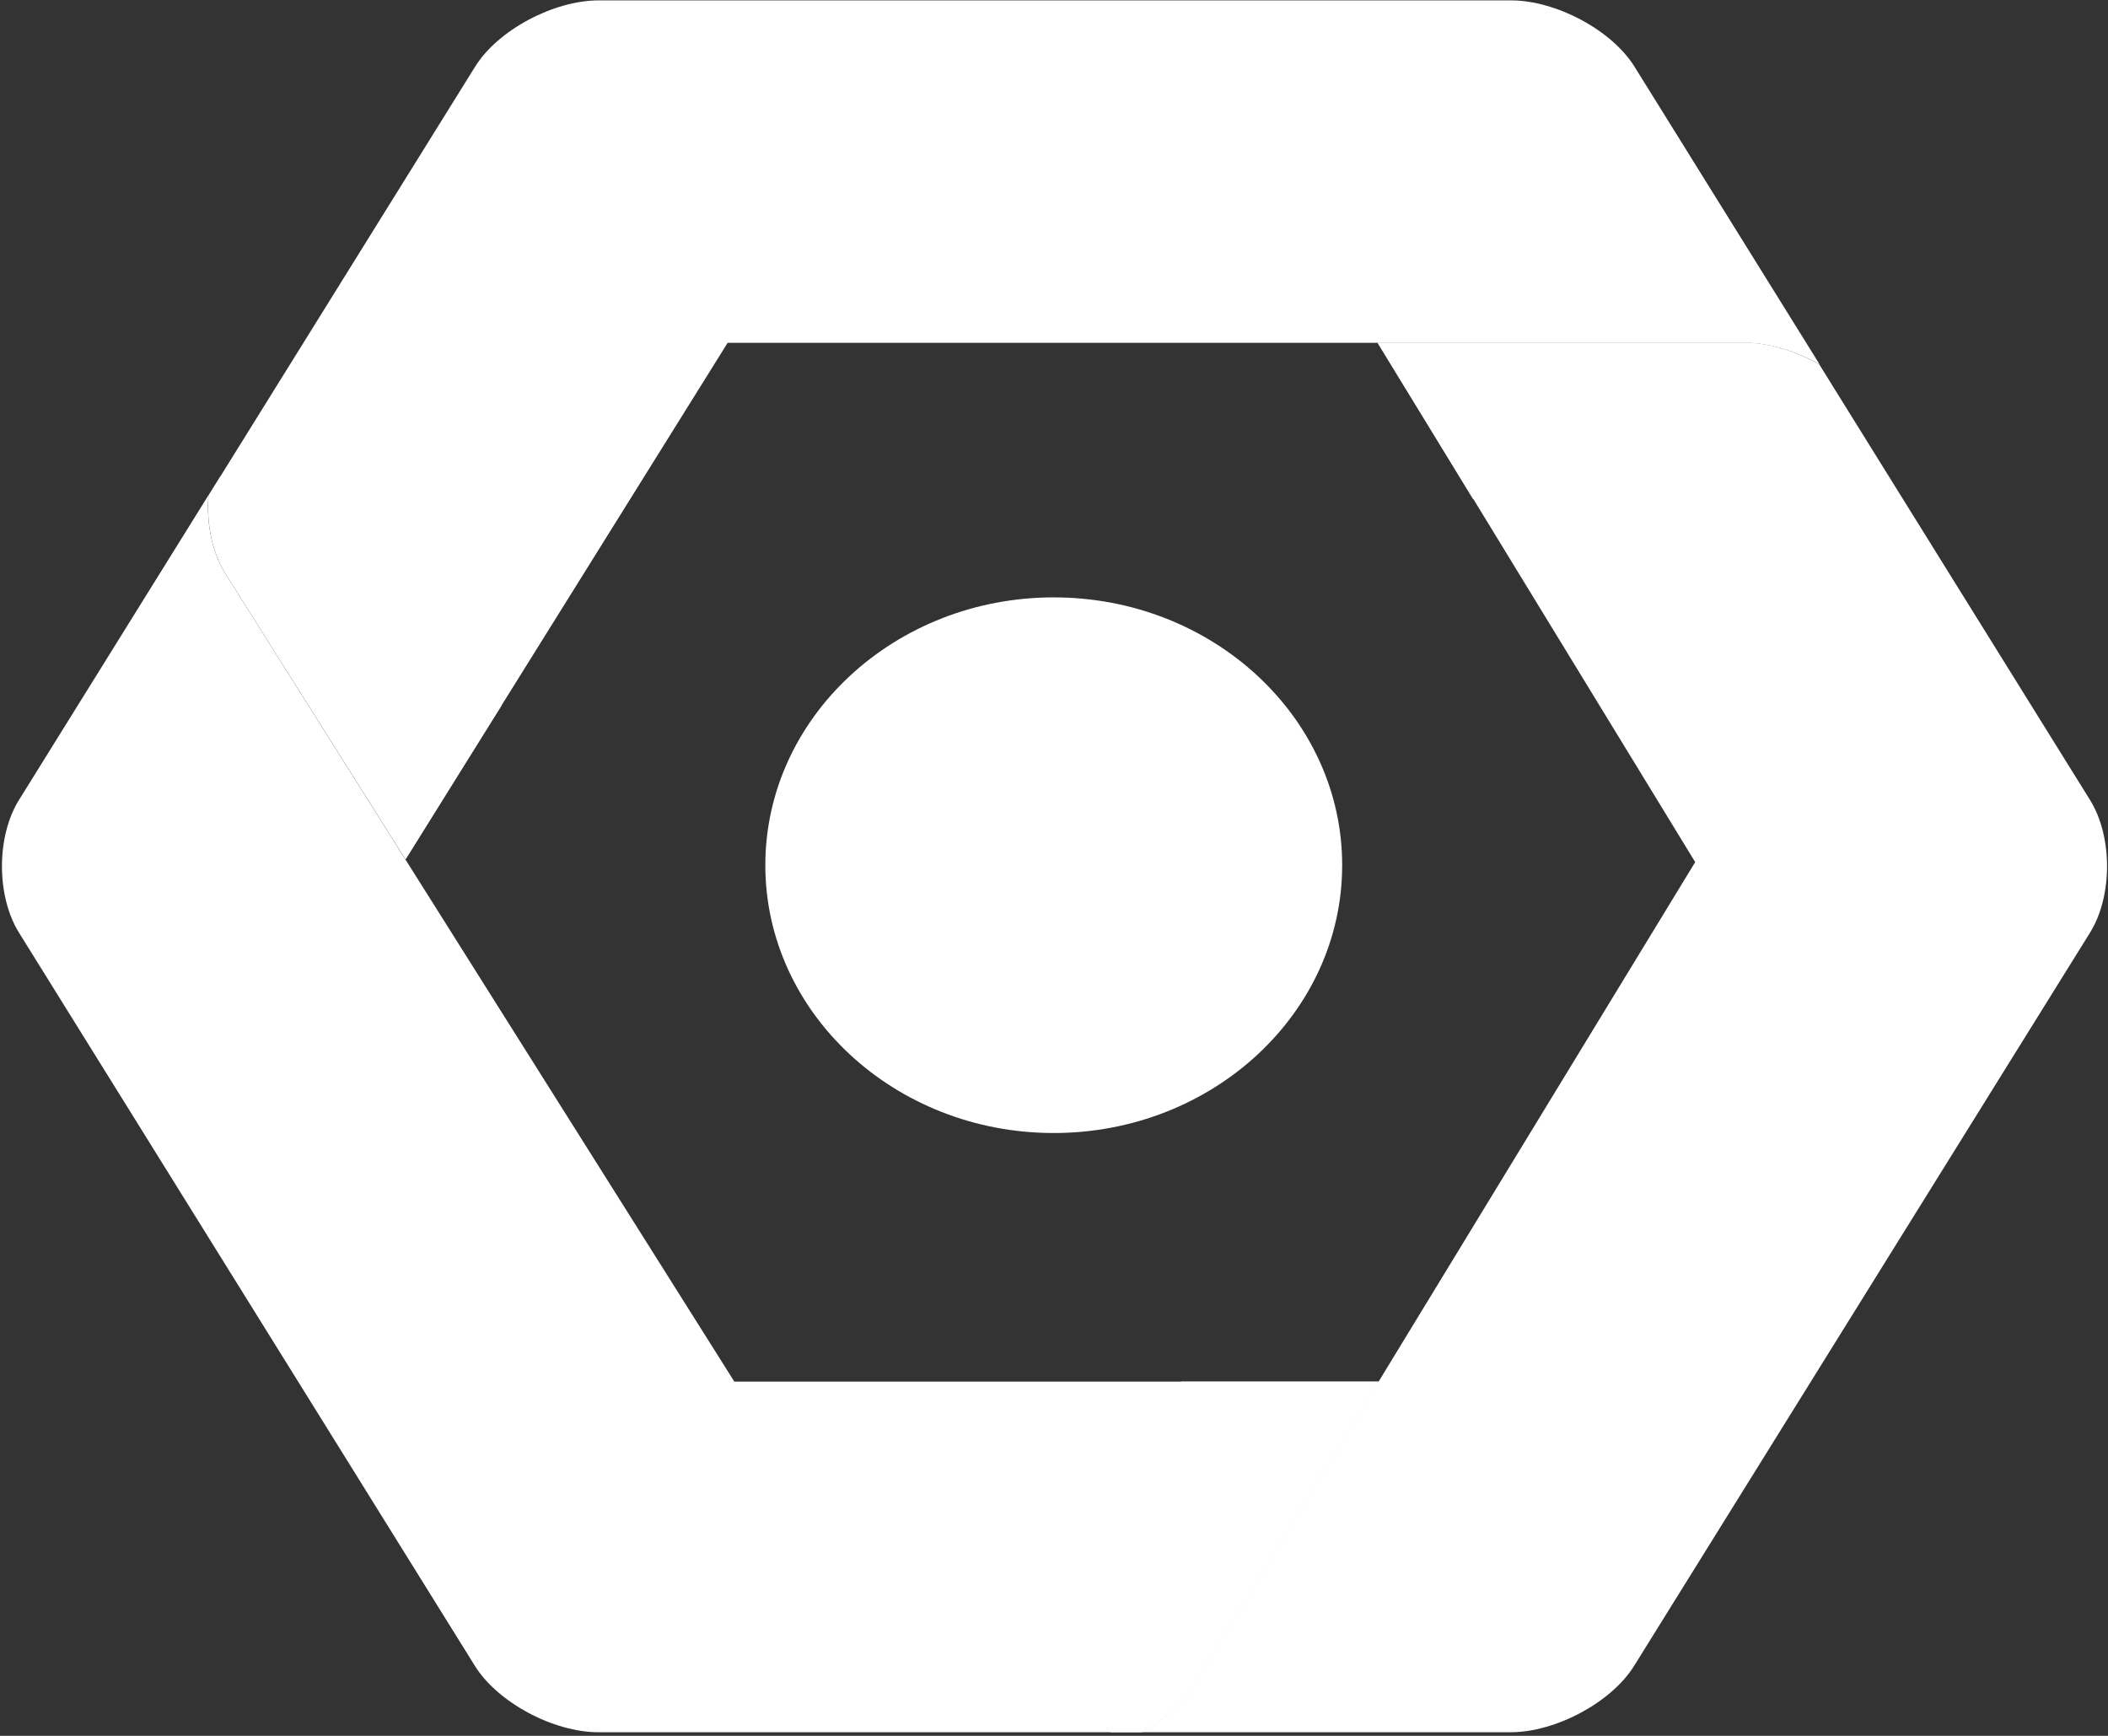
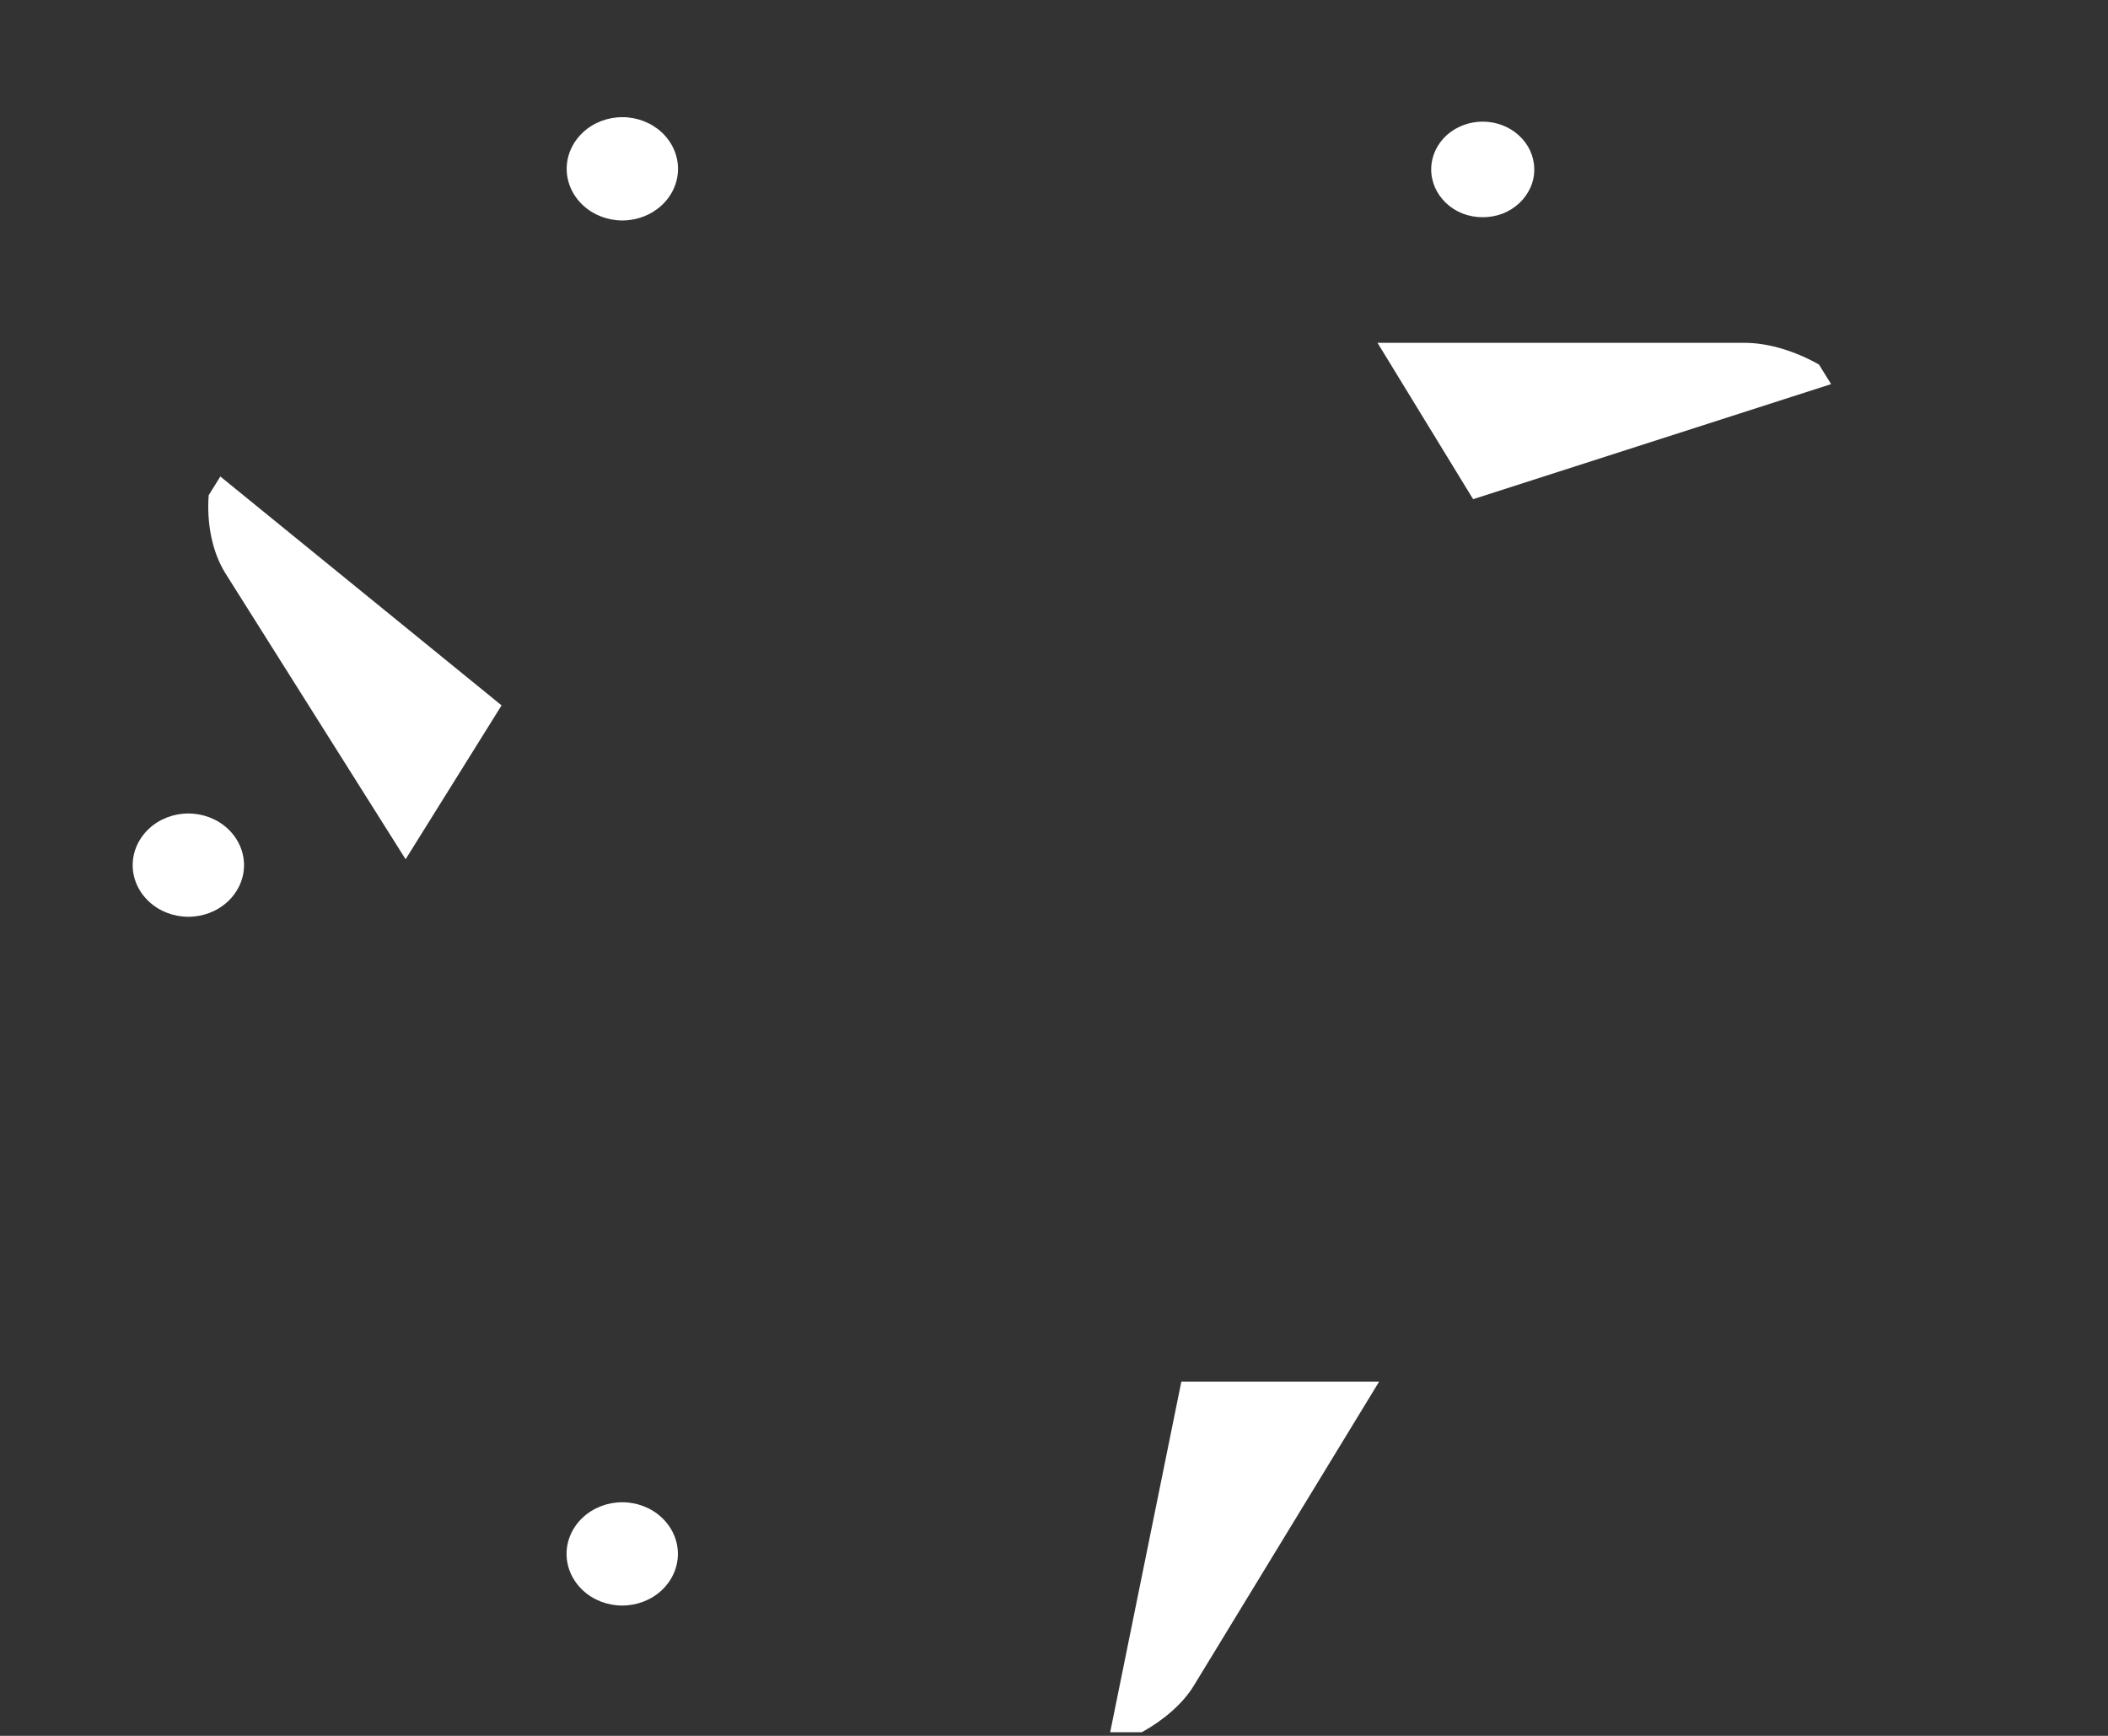
<svg xmlns="http://www.w3.org/2000/svg" width="17" height="14" viewBox="0 0 17 14" fill="none">
  <rect x="0" y="0" width="17" height="14" fill="#333333" stroke="none" />
-   <path d="M8.498 9.138C7.215 9.138 6.172 8.169 6.172 6.978C6.172 5.787 7.215 4.818 8.498 4.818C9.781 4.818 10.824 5.787 10.824 6.978C10.824 8.169 9.781 9.138 8.498 9.138Z" fill="white" />
-   <path d="M13.181 0.537C12.998 0.243 12.549 0.003 12.184 0.003H4.83C4.464 0.003 4.015 0.243 3.832 0.537L1.683 3.994C1.666 4.217 1.71 4.45 1.816 4.621L3.271 6.93L5.868 2.765H14.075C14.269 2.765 14.486 2.833 14.675 2.94L13.181 0.537Z" fill="white" />
  <path d="M1.777 3.843L1.683 3.994C1.666 4.217 1.71 4.45 1.816 4.621L3.271 6.93L4.045 5.689L1.777 3.843Z" fill="white" />
  <path d="M5.019 1.778C4.9 1.778 4.786 1.734 4.702 1.656C4.618 1.578 4.57 1.472 4.57 1.362C4.57 1.251 4.618 1.145 4.702 1.067C4.786 0.989 4.9 0.945 5.019 0.945C5.138 0.945 5.252 0.989 5.336 1.067C5.42 1.145 5.468 1.251 5.468 1.362C5.468 1.472 5.42 1.578 5.336 1.656C5.252 1.734 5.138 1.778 5.019 1.778V1.778ZM12.373 1.362C12.374 1.413 12.364 1.463 12.343 1.511C12.322 1.558 12.292 1.601 12.253 1.638C12.215 1.674 12.168 1.703 12.118 1.723C12.067 1.742 12.012 1.752 11.957 1.752C11.902 1.752 11.848 1.742 11.797 1.723C11.746 1.703 11.7 1.674 11.662 1.638C11.623 1.601 11.593 1.558 11.572 1.511C11.552 1.463 11.541 1.413 11.542 1.362C11.543 1.26 11.588 1.163 11.665 1.092C11.743 1.021 11.848 0.981 11.957 0.981C12.067 0.981 12.172 1.021 12.249 1.092C12.327 1.163 12.372 1.26 12.373 1.362V1.362Z" fill="white" />
-   <path d="M16.855 6.452L14.672 2.94C14.483 2.833 14.266 2.765 14.072 2.765H11.112L13.671 6.953L9.62 13.601C9.531 13.744 9.378 13.875 9.203 13.971H12.181C12.546 13.971 12.995 13.73 13.178 13.436L16.855 7.522C17.038 7.228 17.038 6.746 16.855 6.452" fill="white" />
  <path d="M14.767 3.098L14.669 2.94C14.48 2.833 14.263 2.765 14.069 2.765H11.109L11.88 4.026L14.767 3.098" fill="white" />
-   <path d="M11.957 12.949C11.838 12.949 11.723 12.905 11.639 12.827C11.555 12.749 11.508 12.643 11.508 12.532C11.508 12.422 11.555 12.316 11.639 12.238C11.723 12.16 11.838 12.116 11.957 12.116C12.076 12.116 12.19 12.16 12.274 12.238C12.358 12.316 12.405 12.422 12.405 12.532C12.405 12.643 12.358 12.749 12.274 12.827C12.19 12.905 12.076 12.949 11.957 12.949V12.949ZM15.449 7.394C15.33 7.394 15.216 7.35 15.132 7.272C15.048 7.194 15.001 7.088 15 6.978C15.001 6.867 15.048 6.761 15.132 6.683C15.216 6.605 15.33 6.561 15.449 6.561C15.568 6.561 15.682 6.605 15.767 6.683C15.851 6.761 15.898 6.867 15.898 6.978C15.898 7.088 15.851 7.194 15.767 7.272C15.682 7.35 15.568 7.394 15.449 7.394" fill="white" />
-   <path d="M5.922 11.143L1.814 4.621C1.708 4.45 1.664 4.217 1.681 3.994L0.153 6.452C-0.03 6.746 -0.03 7.227 0.153 7.522L3.83 13.436C4.013 13.73 4.462 13.971 4.827 13.971H9.204C9.379 13.875 9.531 13.744 9.62 13.601L11.118 11.143H5.922" fill="white" />
  <path d="M8.953 13.971H9.208C9.383 13.874 9.535 13.744 9.624 13.601L11.122 11.143H9.527L8.953 13.971Z" fill="white" />
  <path d="M5.018 12.949C4.899 12.949 4.785 12.905 4.701 12.827C4.617 12.749 4.569 12.643 4.569 12.532C4.569 12.422 4.617 12.316 4.701 12.238C4.785 12.16 4.899 12.116 5.018 12.116C5.137 12.116 5.251 12.16 5.335 12.238C5.419 12.316 5.467 12.422 5.467 12.532C5.467 12.643 5.419 12.749 5.335 12.827C5.251 12.905 5.137 12.949 5.018 12.949V12.949ZM1.519 7.394C1.4 7.394 1.286 7.35 1.202 7.272C1.118 7.194 1.07 7.088 1.07 6.978C1.07 6.867 1.118 6.761 1.202 6.683C1.286 6.605 1.4 6.561 1.519 6.561C1.638 6.561 1.752 6.605 1.836 6.683C1.92 6.761 1.968 6.867 1.968 6.978C1.968 7.088 1.92 7.194 1.836 7.272C1.752 7.35 1.638 7.394 1.519 7.394" fill="white" />
</svg>